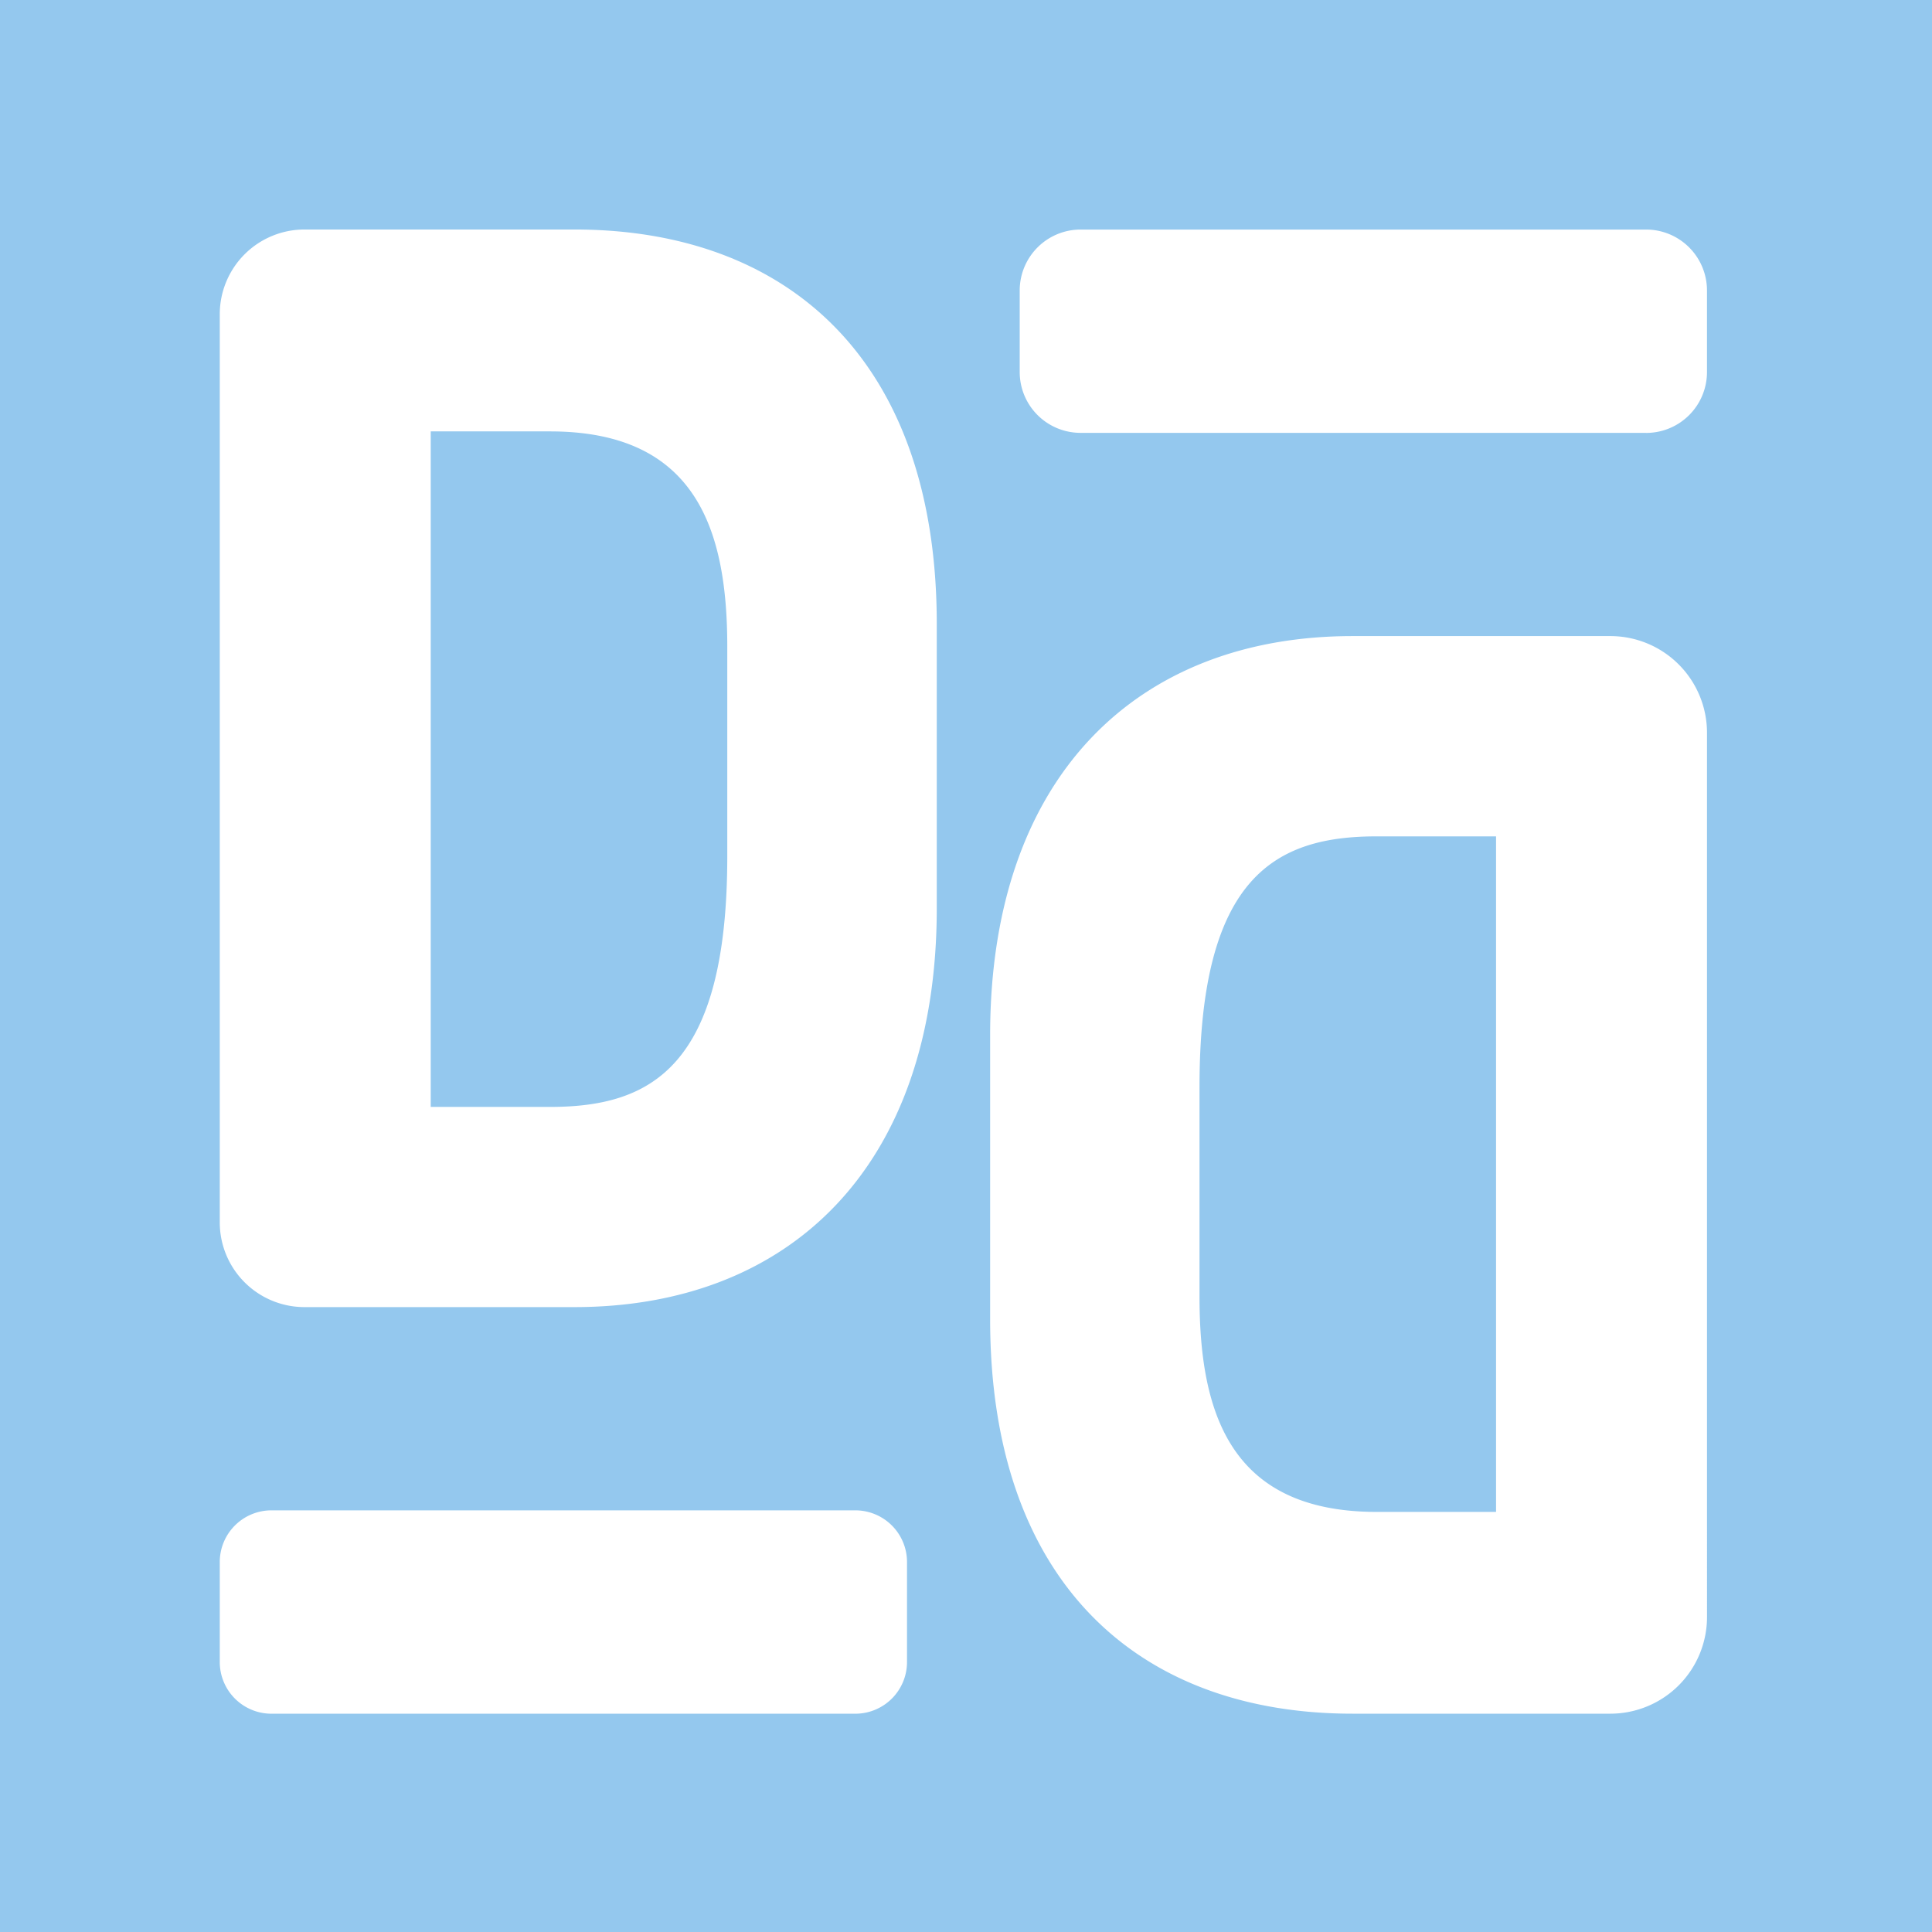
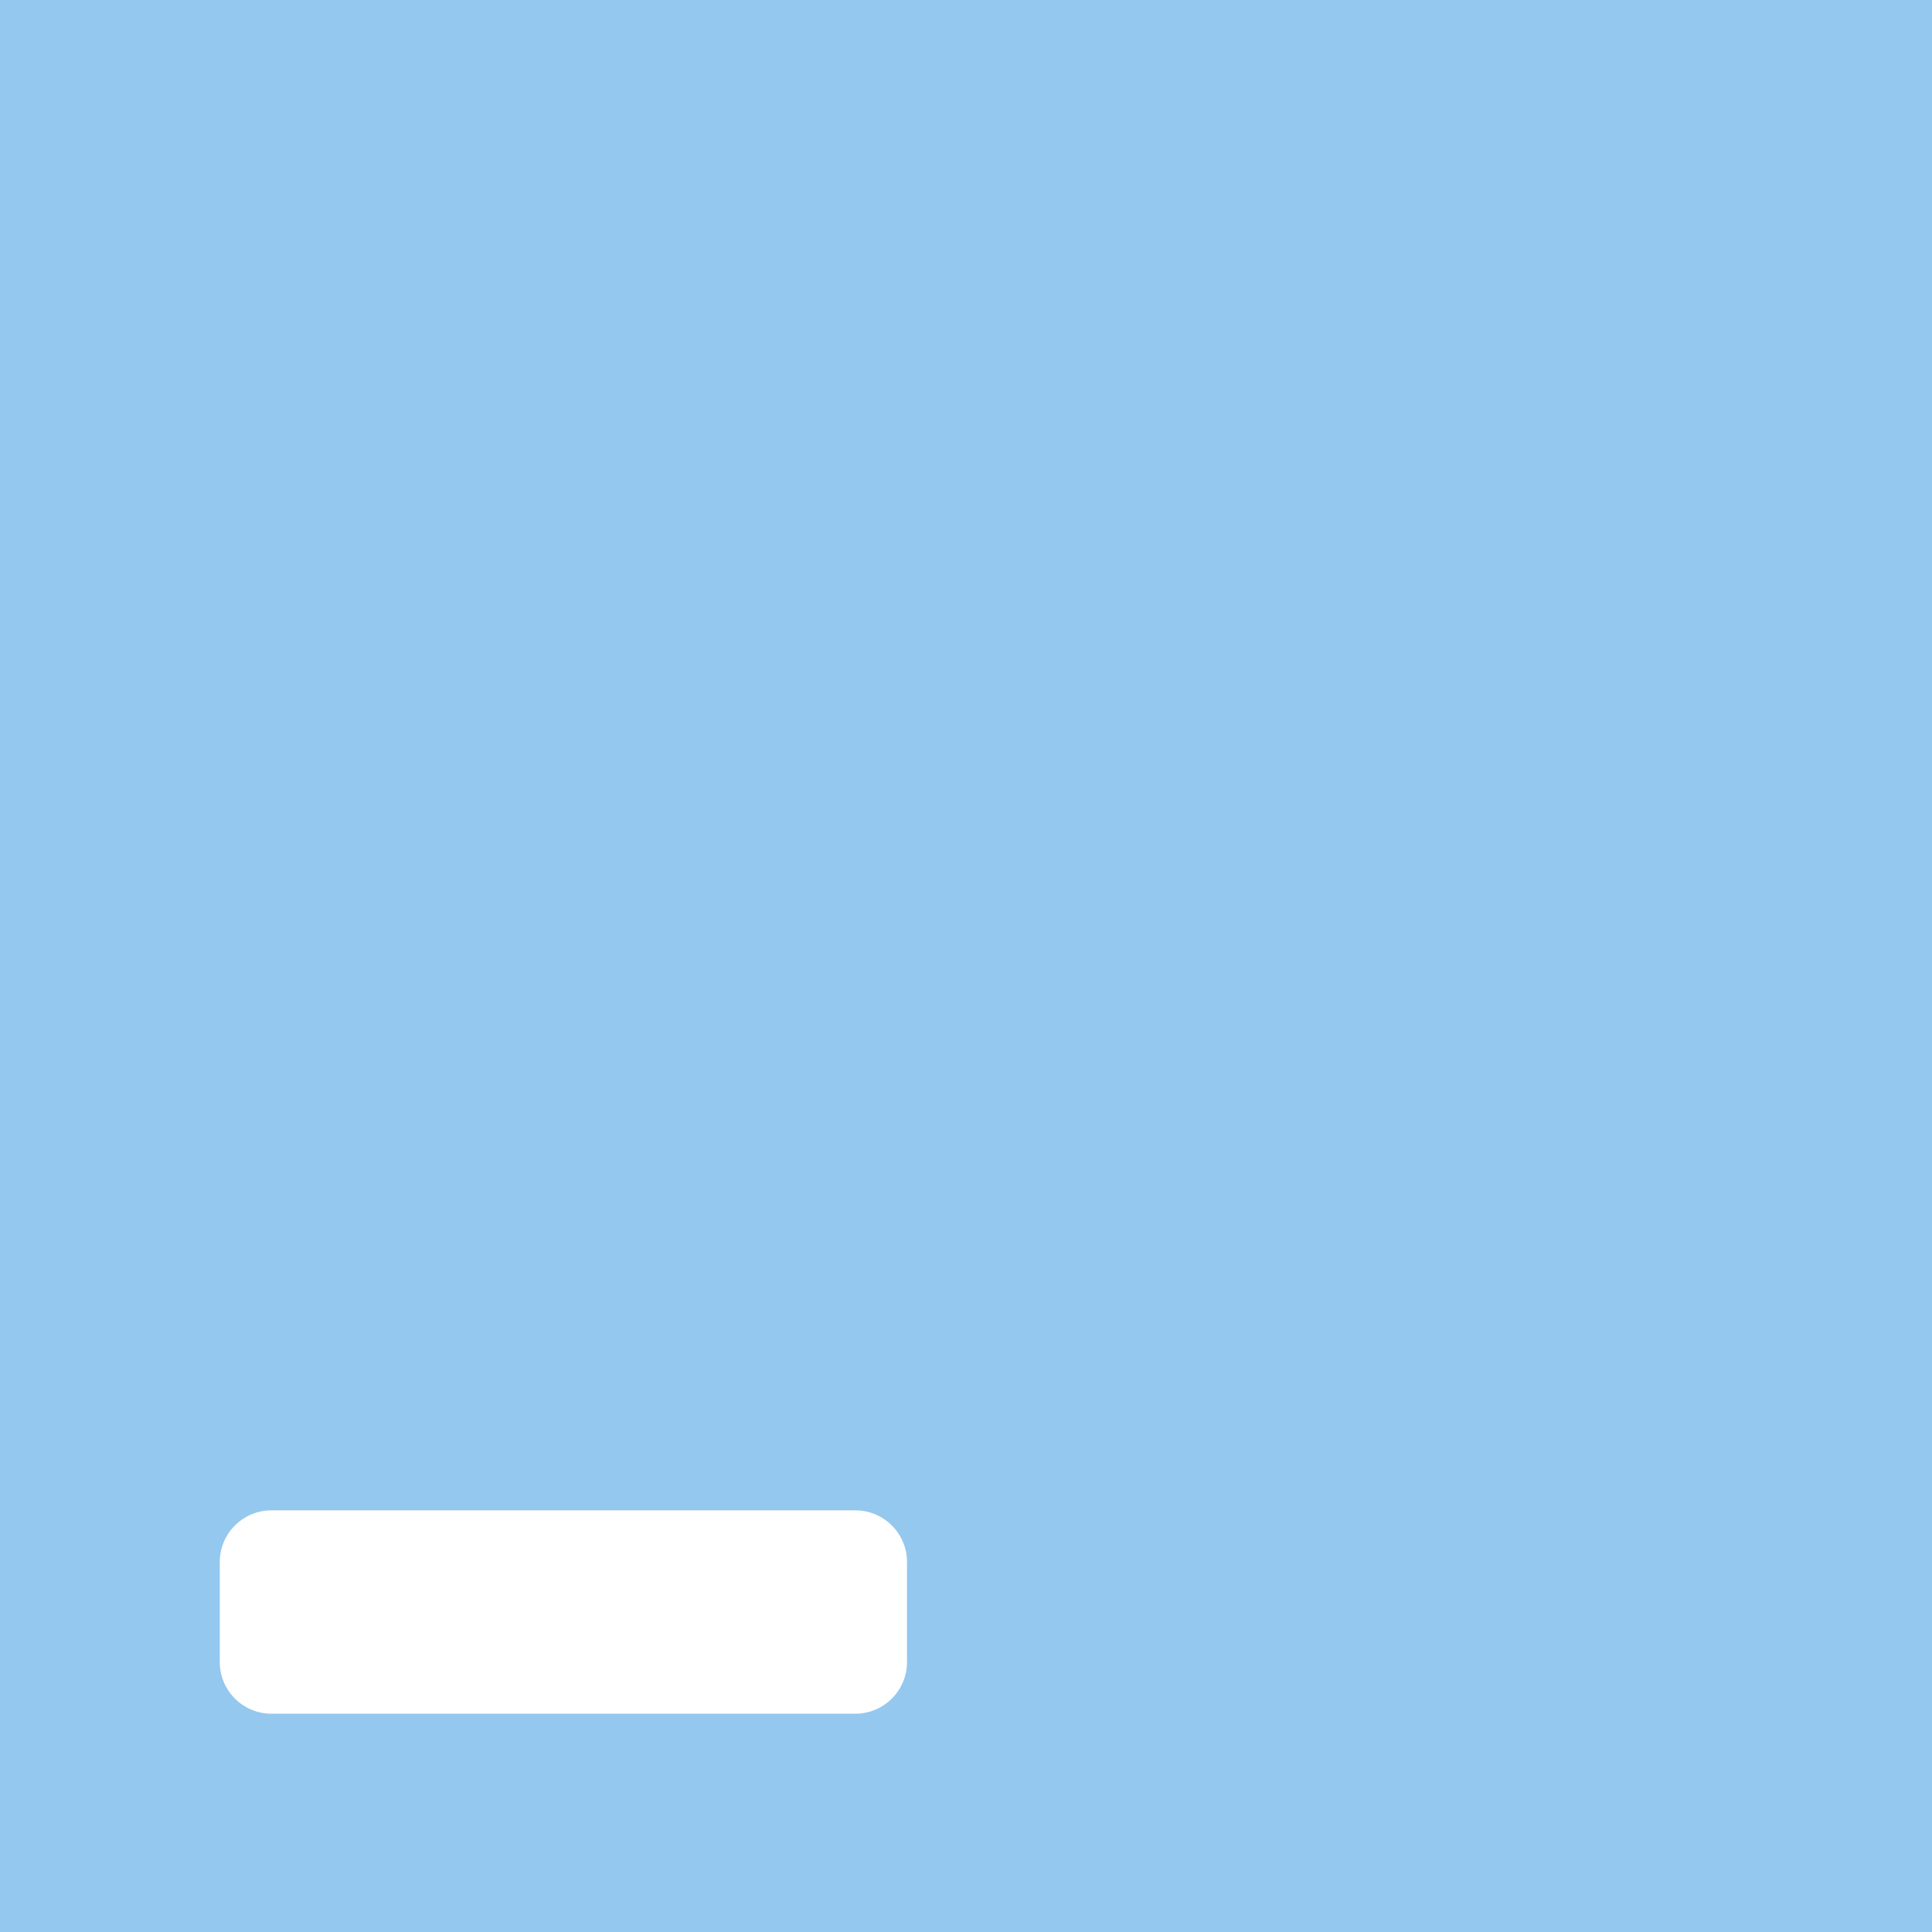
<svg xmlns="http://www.w3.org/2000/svg" width="130" height="130" viewBox="0 0 130 130">
  <g id="Groupe_285" data-name="Groupe 285" transform="translate(0.116 0.437)">
    <rect id="Rectangle_1129" data-name="Rectangle 1129" width="130" height="130" transform="translate(-0.116 -0.437)" fill="#94c8ee" />
    <g id="Groupe_284" data-name="Groupe 284" transform="translate(14.672 15.005)">
-       <path id="Tracé_452" data-name="Tracé 452" d="M84.752,85.931a6.506,6.506,0,0,1-6.51,6.51H60.894c-14.4,0-24.379-8.843-24.379-26.538V46.777c0-17.48,9.977-26.845,24.379-26.845H78.241a6.506,6.506,0,0,1,6.51,6.51ZM62.532,33.408c-6.791,0-11.929,2.672-11.929,16.868V64.364c0,7.818,2.051,14.5,11.929,14.5h8.025V33.408Z" transform="translate(15.321 7.427)" fill="#fff" />
-       <path id="Tracé_453" data-name="Tracé 453" d="M80.06,14.344H42.015a4.094,4.094,0,0,1-4.1-4.1V4.764a4.1,4.1,0,0,1,4.1-4.1H80.06a4.1,4.1,0,0,1,4.1,4.1v5.484a4.094,4.094,0,0,1-4.1,4.1" transform="translate(15.911 -0.66)" fill="#fff" />
-       <path id="Tracé_454" data-name="Tracé 454" d="M0,6.361A5.7,5.7,0,0,1,5.7.661H23.866C38.268.661,48.245,9.5,48.245,27.2V46.325c0,17.488-9.977,26.845-24.379,26.845H5.7A5.7,5.7,0,0,1,0,67.47V6.361ZM22.22,59.7c6.791,0,11.929-2.672,11.929-16.868V28.746c0-7.818-2.051-14.5-11.929-14.5H14.195V59.7Z" transform="translate(0 -0.66)" fill="#fff" />
      <path id="Tracé_455" data-name="Tracé 455" d="M3.482,61.371H42.761a3.478,3.478,0,0,1,3.482,3.482v6.718a3.479,3.479,0,0,1-3.482,3.484H3.482A3.478,3.478,0,0,1,0,71.571V64.853a3.477,3.477,0,0,1,3.482-3.482" transform="translate(0 24.815)" fill="#fff" />
    </g>
  </g>
</svg>